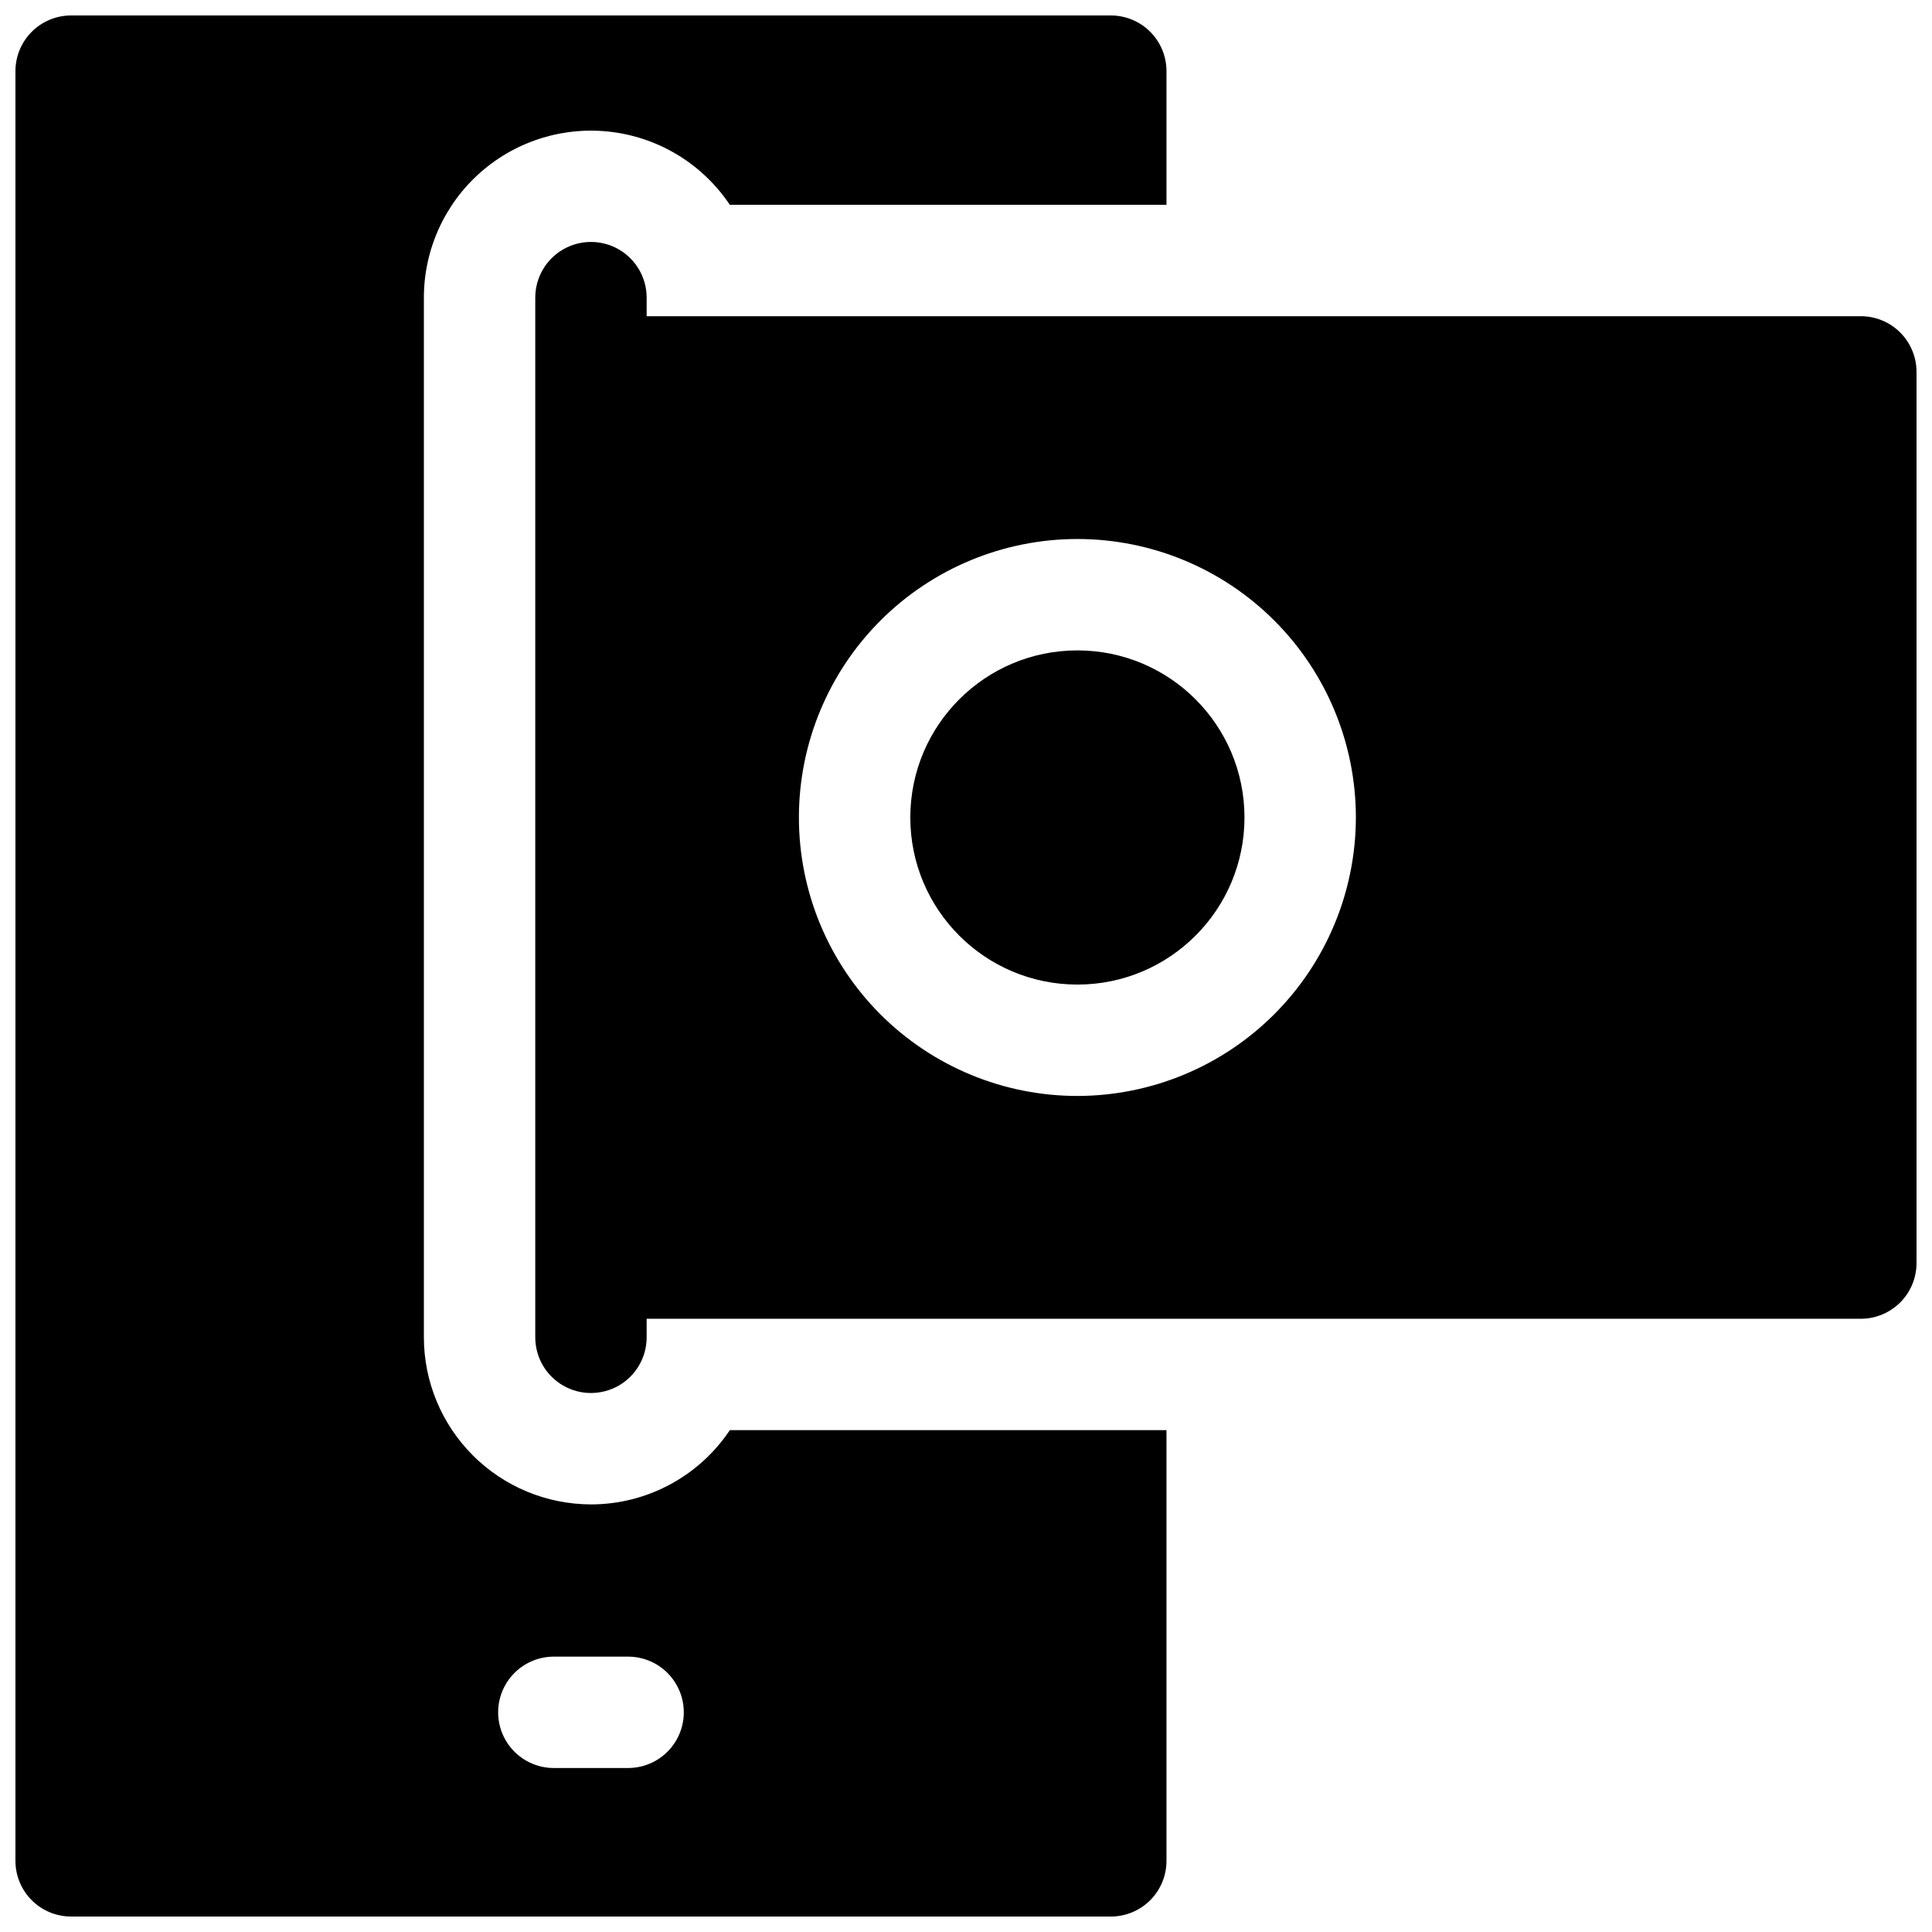
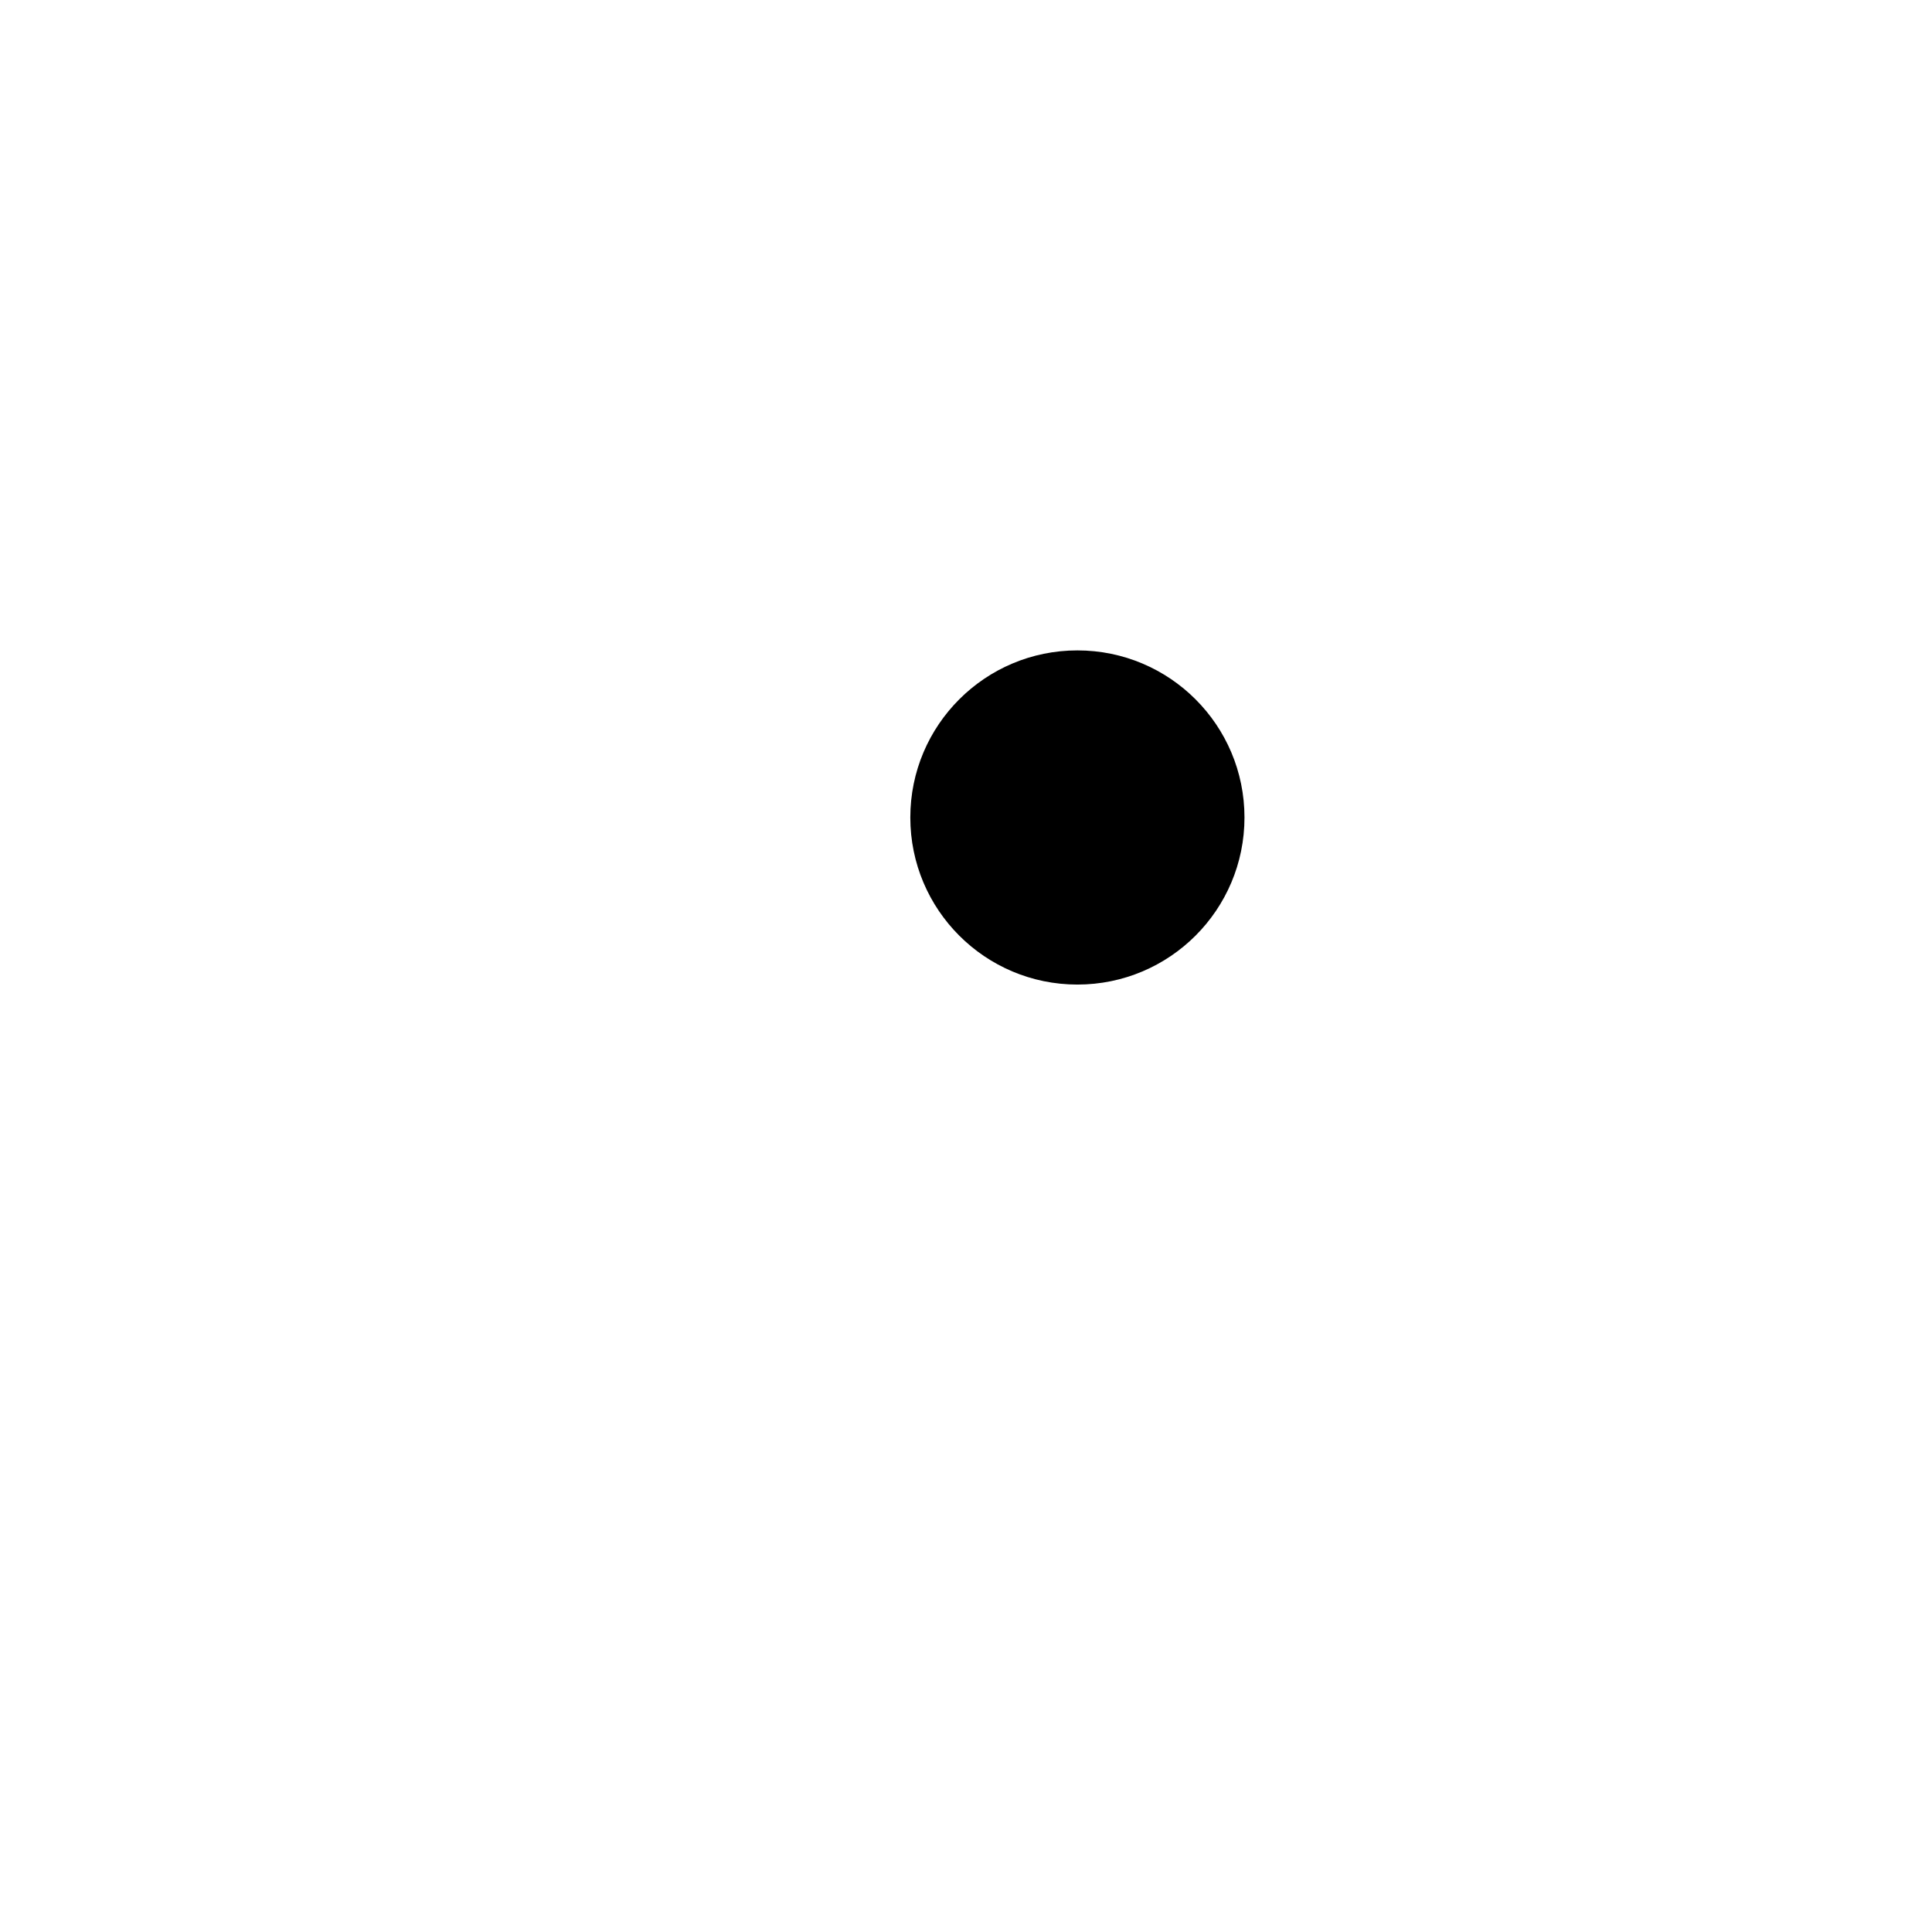
<svg xmlns="http://www.w3.org/2000/svg" width="800px" height="800px" version="1.1" viewBox="144 144 512 512">
  <defs>
    <clipPath id="b">
      <path d="m285 208h366.9v306h-366.9z" />
    </clipPath>
    <clipPath id="a">
-       <path d="m148.09 148.09h305.91v503.81h-305.91z" />
-     </clipPath>
+       </clipPath>
  </defs>
  <g clip-path="url(#b)">
-     <path d="m637.14 227.8h-321.77v-4.918c0-5.273-2.812-10.148-7.379-12.785-4.57-2.637-10.195-2.637-14.762 0s-7.379 7.512-7.379 12.785v275.52c0 5.273 2.812 10.145 7.379 12.781 4.566 2.637 10.191 2.637 14.762 0 4.566-2.637 7.379-7.508 7.379-12.781v-4.922l321.77 0.004c3.914 0 7.668-1.559 10.438-4.324 2.766-2.769 4.32-6.523 4.32-10.438v-236.16c0-3.914-1.555-7.668-4.32-10.438-2.769-2.769-6.523-4.324-10.438-4.324zm-207.62 206.64c-19.574 0-38.344-7.773-52.188-21.613-13.84-13.84-21.613-32.613-21.613-52.188 0-19.57 7.773-38.344 21.613-52.184 13.844-13.84 32.613-21.613 52.188-21.613 19.57 0 38.344 7.773 52.184 21.613s21.617 32.613 21.617 52.184c-0.023 19.566-7.809 38.324-21.645 52.16-13.832 13.836-32.59 21.617-52.156 21.641z" />
-   </g>
+     </g>
  <path d="m473.8 360.64c0 24.457-19.824 44.281-44.277 44.281-24.457 0-44.281-19.824-44.281-44.281 0-24.453 19.824-44.277 44.281-44.277 24.453 0 44.277 19.824 44.277 44.277" />
  <g clip-path="url(#a)">
-     <path d="m300.61 542.68c-11.738-0.016-22.996-4.684-31.297-12.984-8.301-8.301-12.969-19.559-12.98-31.297v-275.52c0.004-12.746 5.504-24.871 15.086-33.273 9.586-8.402 22.324-12.266 34.961-10.605 12.637 1.66 23.945 8.684 31.031 19.277h115.72v-35.422c0-3.918-1.555-7.672-4.32-10.438-2.769-2.769-6.523-4.324-10.438-4.324h-275.52c-3.918 0-7.672 1.555-10.438 4.324-2.769 2.766-4.324 6.519-4.324 10.438v474.29c0 3.914 1.555 7.668 4.324 10.438 2.766 2.766 6.519 4.32 10.438 4.32h275.52c3.914 0 7.668-1.555 10.438-4.32 2.766-2.769 4.32-6.523 4.32-10.438v-114.14h-115.72c-8.211 12.289-22.016 19.672-36.801 19.68zm9.84 69.863h-19.68c-5.273 0-10.145-2.812-12.781-7.379-2.637-4.566-2.637-10.195 0-14.762 2.637-4.566 7.508-7.379 12.781-7.379h19.68c5.273 0 10.148 2.812 12.785 7.379s2.637 10.195 0 14.762c-2.637 4.566-7.512 7.379-12.785 7.379z" />
-   </g>
+     </g>
</svg>